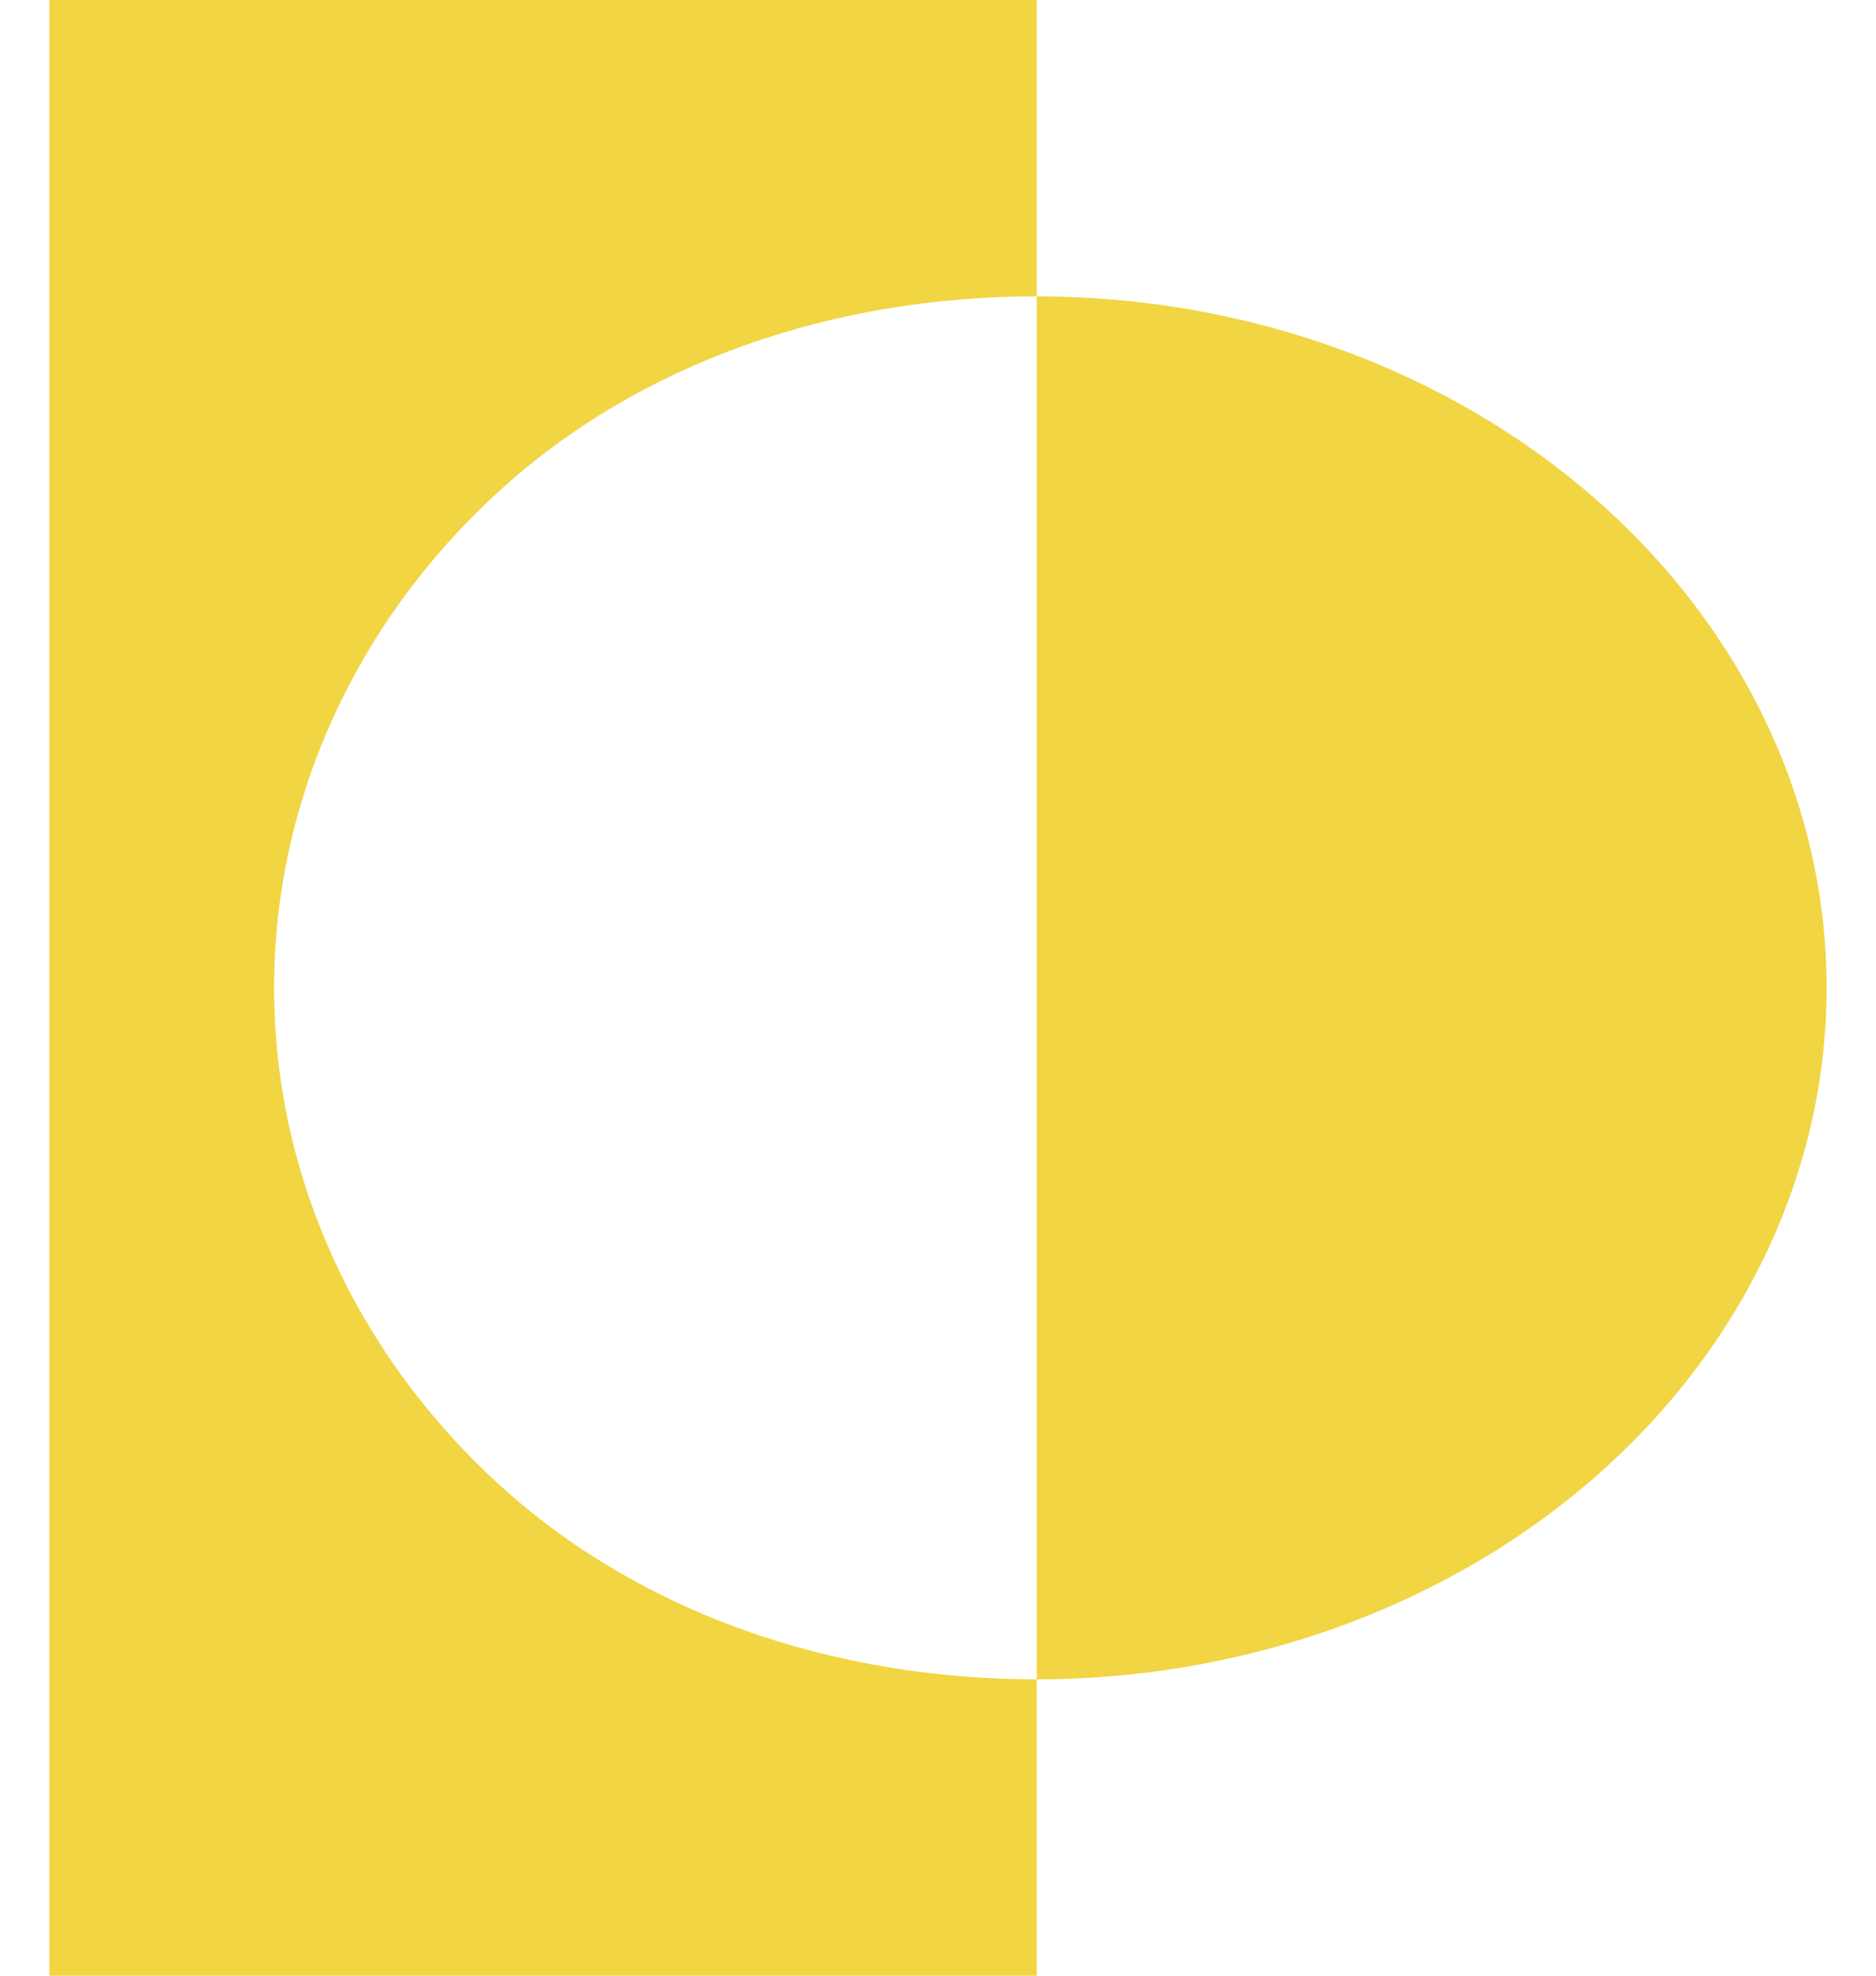
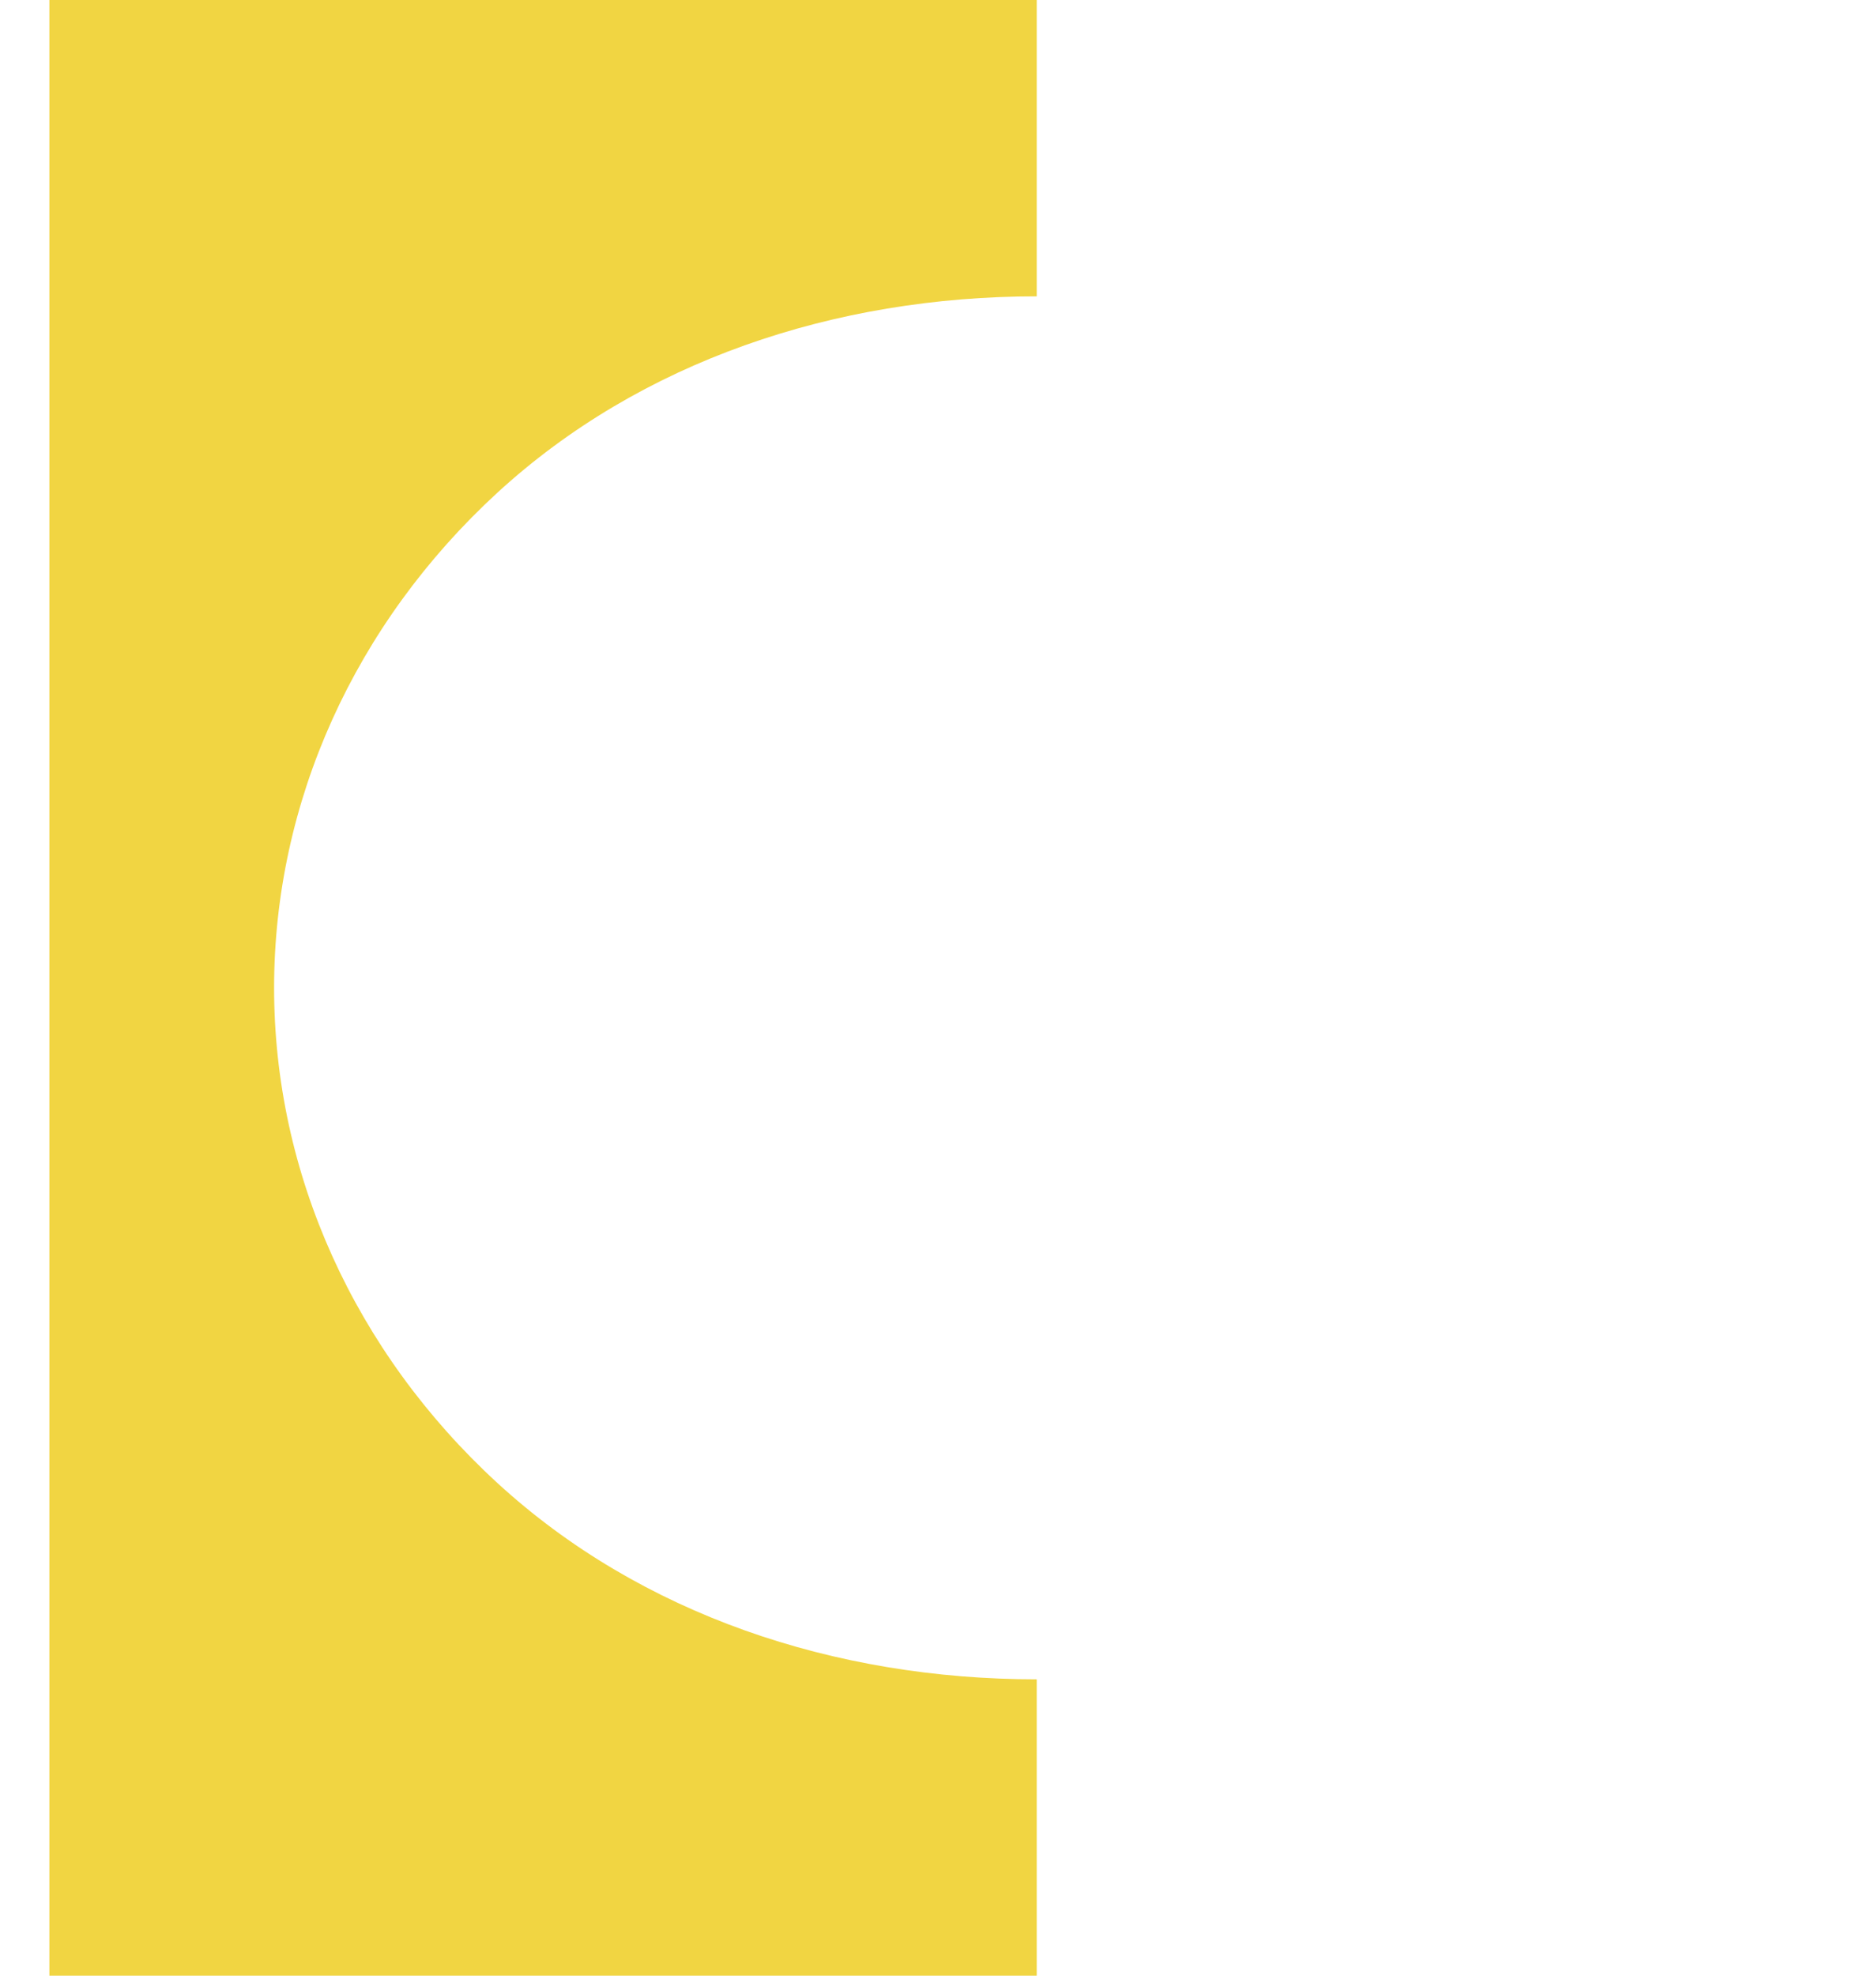
<svg xmlns="http://www.w3.org/2000/svg" width="19" height="20" viewBox="0 0 19 20" fill="none">
-   <path d="M10.5 3V0H0.5V20H10.5V17C8.451 17 6.487 16.342 5.038 15.013C3.59 13.683 2.776 11.88 2.776 10C2.776 8.12 3.59 6.317 5.038 4.987C6.487 3.658 8.451 3 10.5 3Z" fill="#F1D542" />
-   <path d="M10.5 3V17C12.622 17 14.657 16.262 16.157 14.95C17.657 13.637 18.5 11.857 18.5 10C18.5 8.143 17.657 6.363 16.157 5.05C14.657 3.737 12.622 3 10.5 3Z" fill="#F1D542" />
+   <path d="M10.5 3V0H0.5V20H10.5V17C8.451 17 6.487 16.342 5.038 15.013C3.59 13.683 2.776 11.88 2.776 10C2.776 8.12 3.59 6.317 5.038 4.987C6.487 3.658 8.451 3 10.5 3" fill="#F1D542" />
</svg>